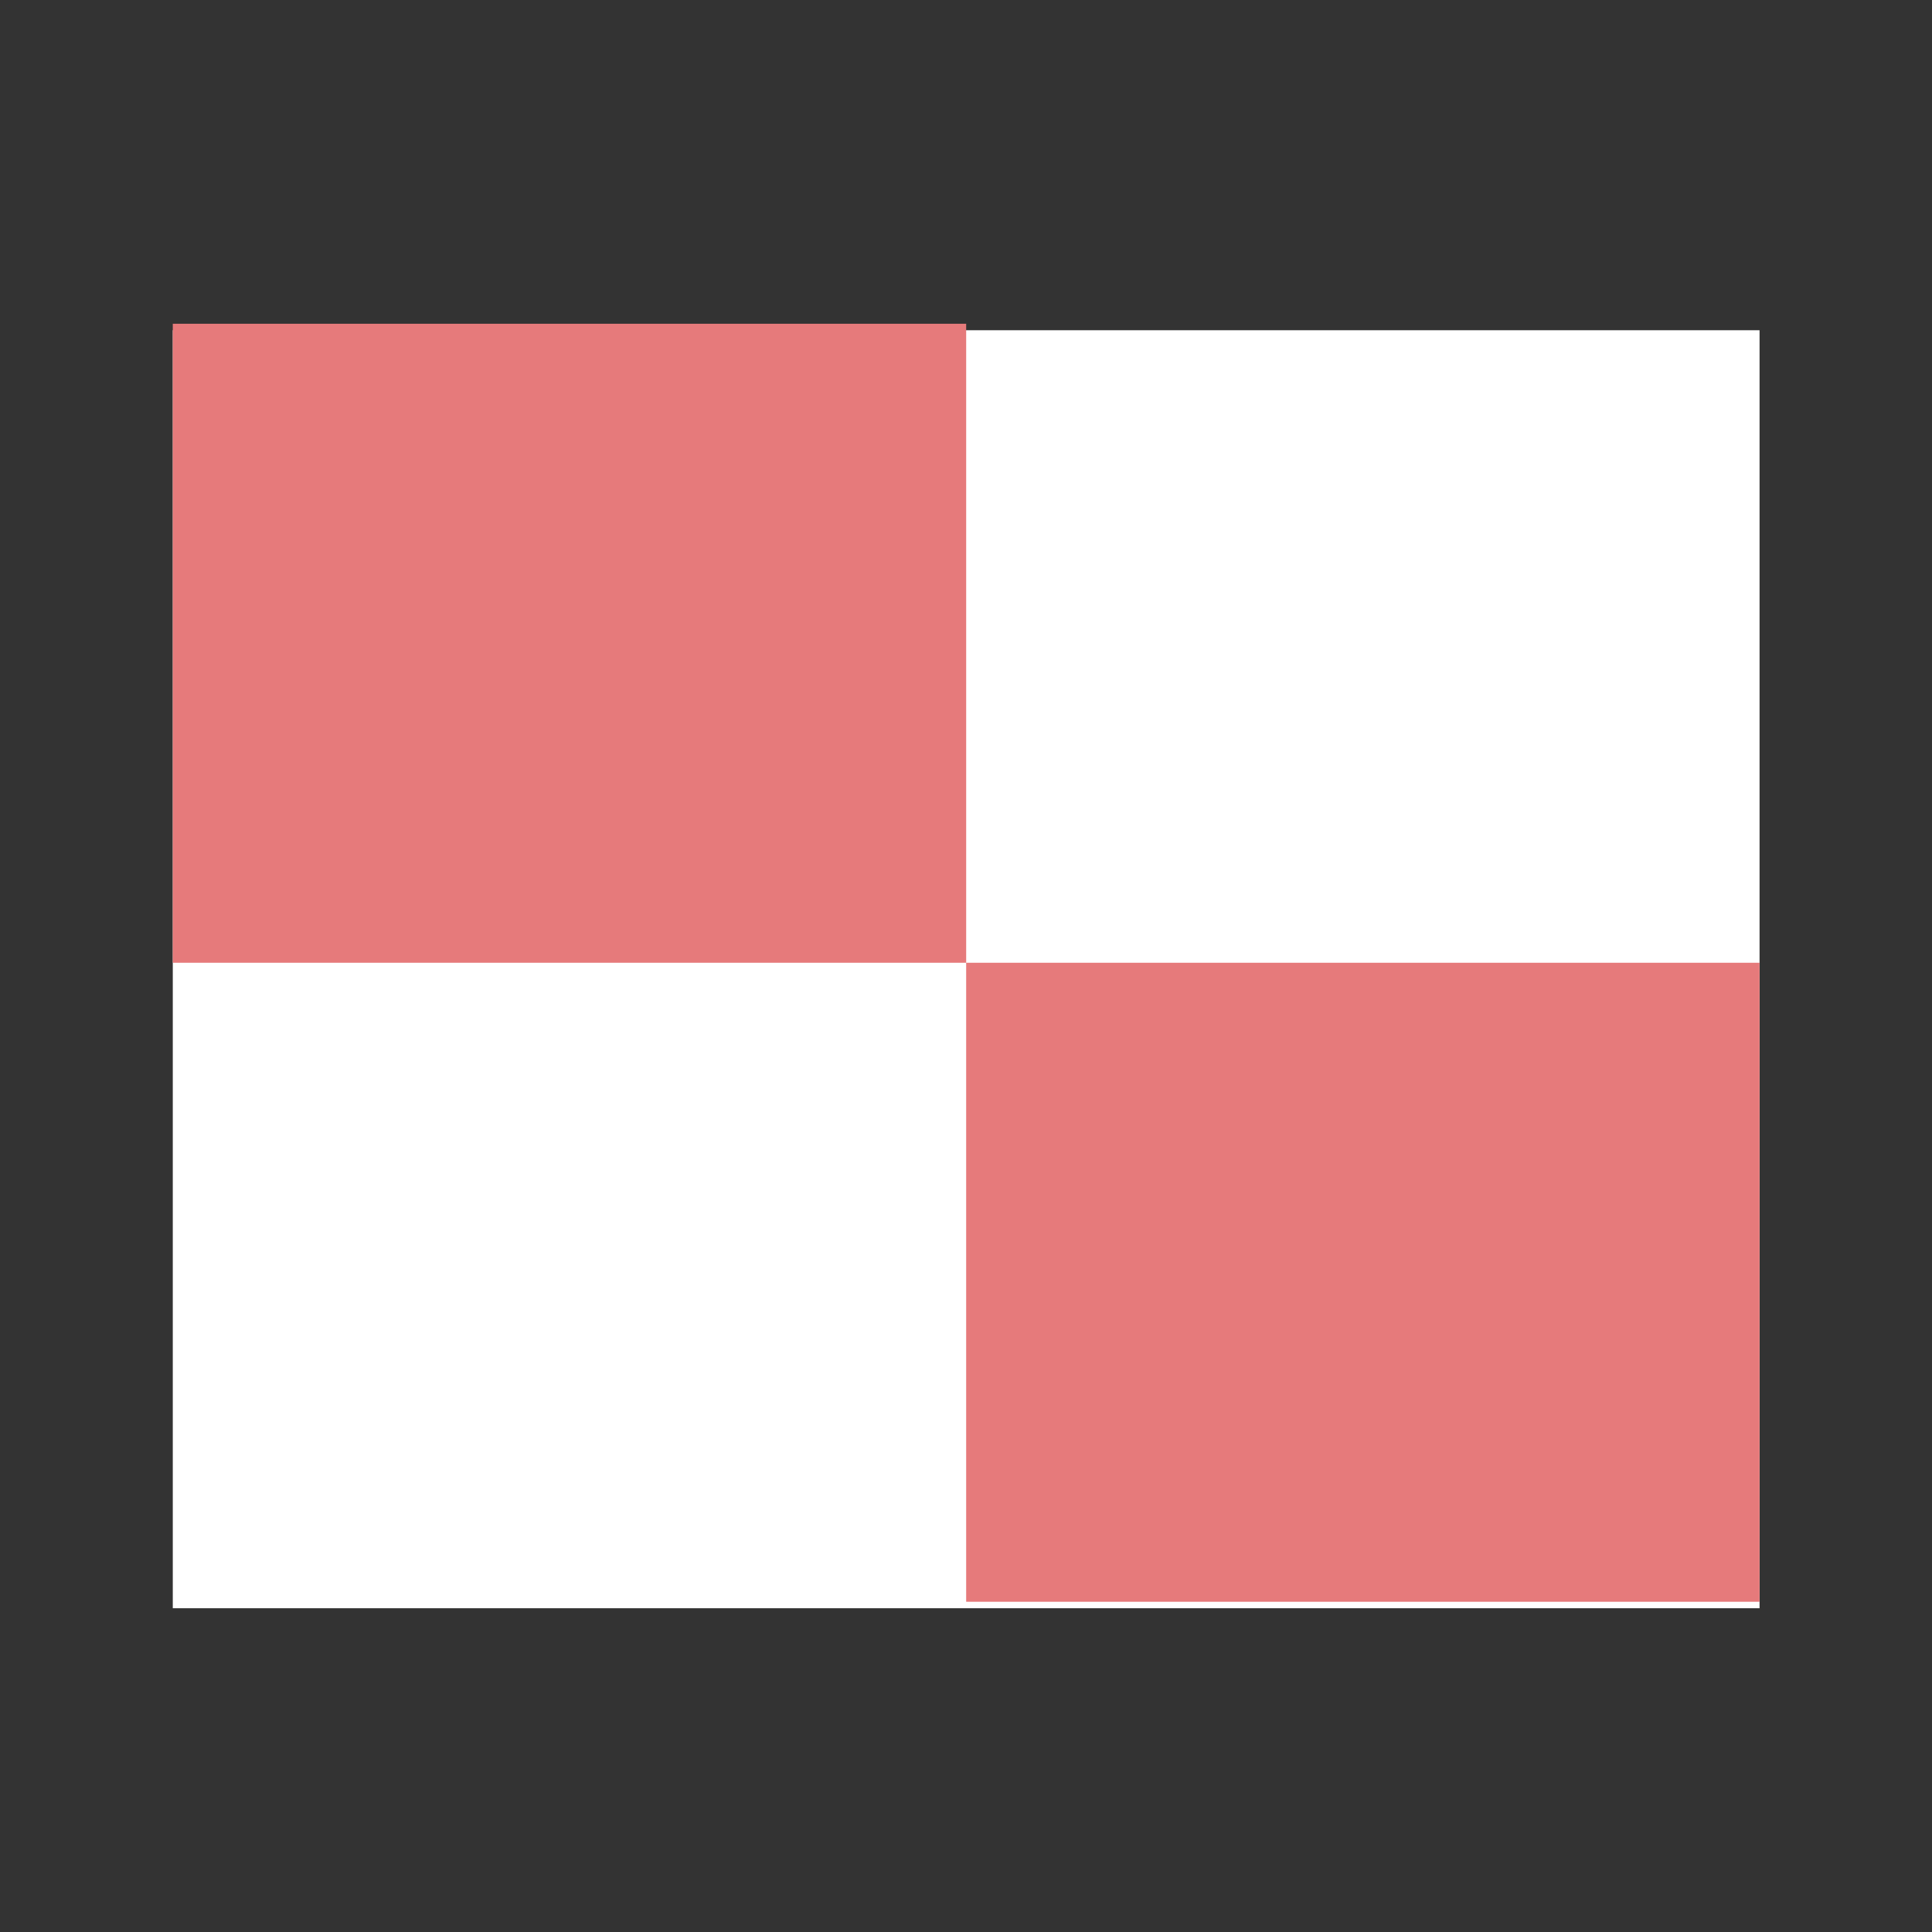
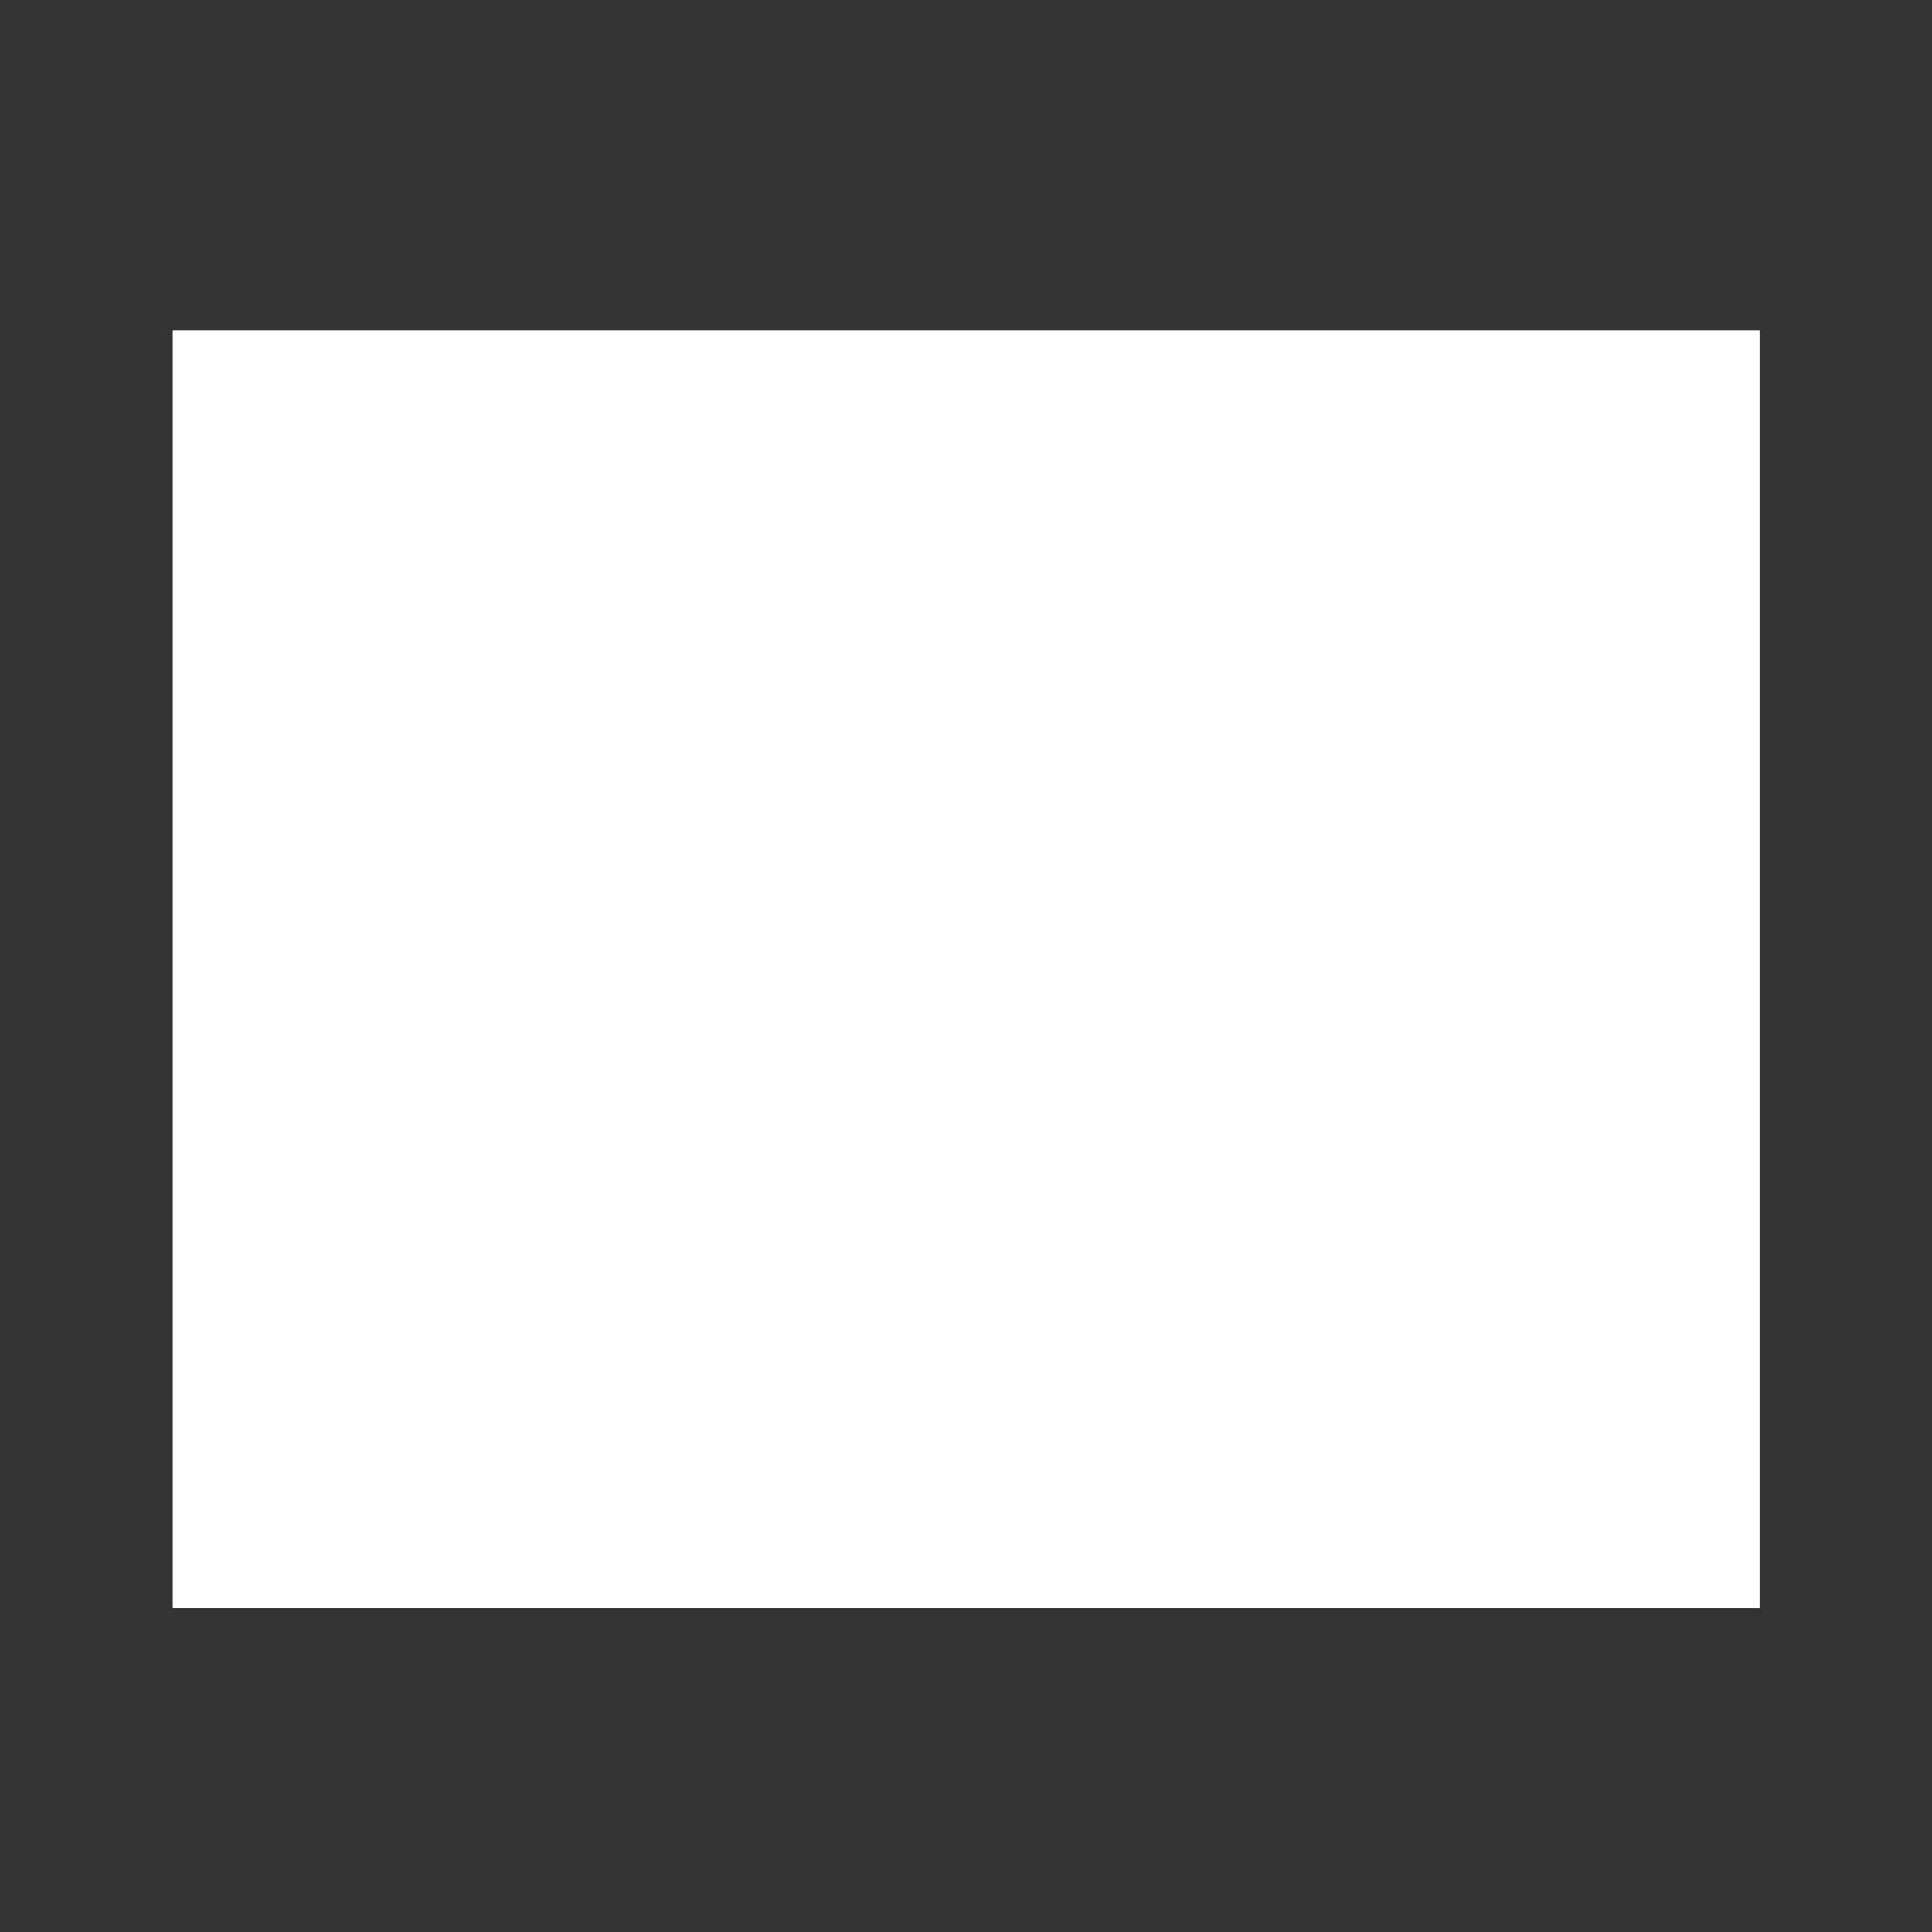
<svg xmlns="http://www.w3.org/2000/svg" id="u" data-name="u" viewBox="0 0 56.69 56.69">
  <rect x="0" y="0" width="56.69" height="56.69" fill="#333333" stroke="none" />
  <path fill="#fff" d="M5.07 9.69h46.56v37.5H5.07z" />
-   <path d="M5.07 9.5h23.28v18.75H5.07zm23.28 18.75h23.28V47H28.35z" fill="#e67a7b" />
</svg>